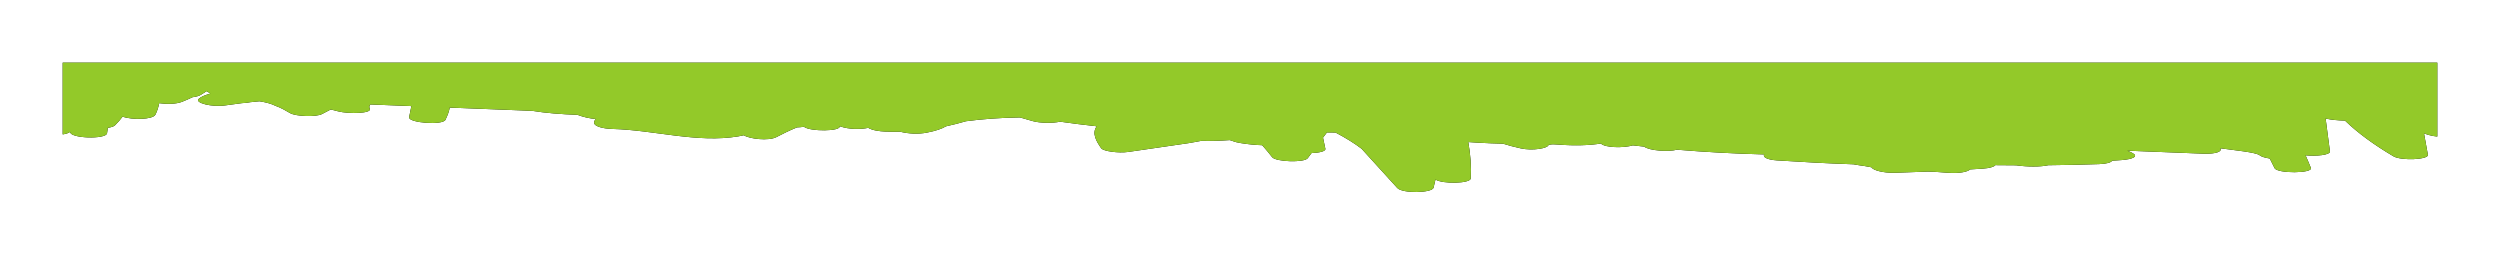
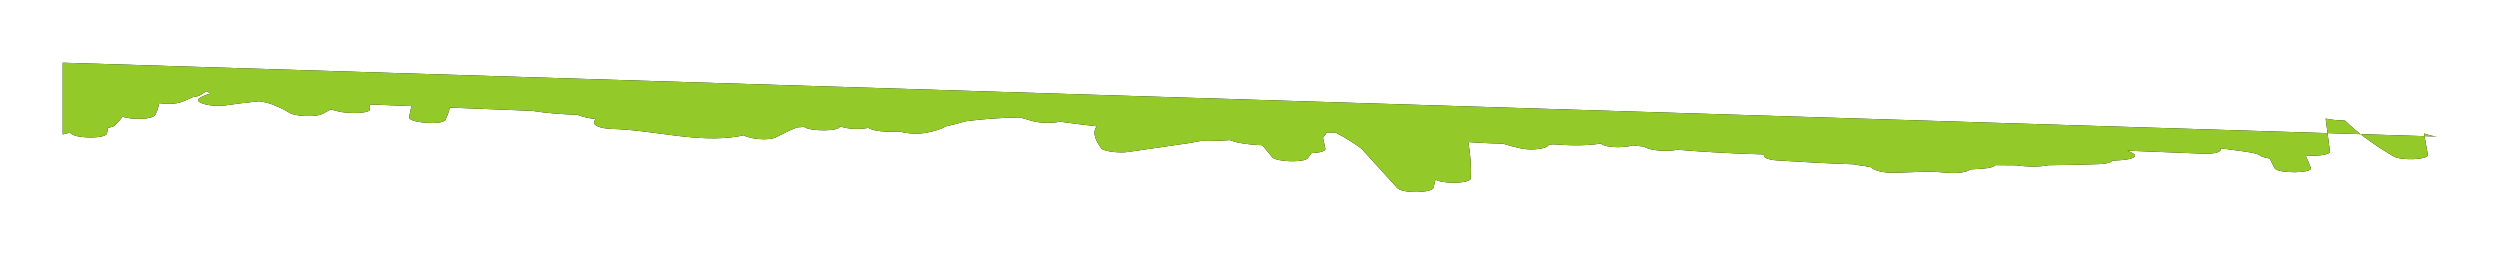
<svg xmlns="http://www.w3.org/2000/svg" xmlns:xlink="http://www.w3.org/1999/xlink" width="638px" height="65px" version="1.1" preserveAspectRatio="none">
  <defs>
-     <path d="M606,110 L606,128.302 C605.155,128.17 604.462,127.954 604.097,127.647 C604.243,129.349 594.912,129.615 594.68,128.004 C594.613,127.541 594.547,127.077 594.479,126.614 C593.645,126.494 592.967,126.287 592.635,125.964 C591.886,125.236 591.27,124.499 590.713,123.76 C588.362,124.647 582.976,124.542 582.337,123.258 C581.854,122.286 581.561,121.31 581.377,120.333 C579.419,120.615 577.039,120.561 575.602,120.005 C574.601,119.617 573.716,119.218 572.882,118.812 C571.971,118.692 571.19,118.488 570.721,118.188 C570.236,117.879 569.751,117.569 569.266,117.259 C568.951,117.472 568.641,117.684 568.313,117.897 C569.676,118.252 570.744,118.703 571.326,119.262 C572.34,120.238 567.946,121.418 564.425,120.885 C563.054,120.678 561.664,120.492 560.255,120.321 C559.452,120.291 558.709,120.208 558.12,120.079 C557.345,119.995 556.566,119.918 555.781,119.846 C554.05,120.123 552.701,120.501 551.757,120.985 C550.155,121.555 549.083,122.239 547.963,122.872 C546.451,123.726 541.335,123.899 539.826,123.109 C539.077,122.716 538.327,122.323 537.578,121.931 C536.947,122.095 536.315,122.258 535.682,122.421 C532.995,123.114 527.067,122.97 527.626,121.765 C527.835,121.312 527.76,120.956 527.495,120.659 C524.002,120.796 520.511,120.933 517.018,121.071 C517.233,122.362 517.578,123.59 517.581,123.991 C517.591,125.357 509.091,126.018 508.329,124.595 C507.703,123.289 507.388,122.372 507.226,121.456 C501.121,121.696 495.015,121.937 488.911,122.177 C487.982,122.214 487.02,122.261 486.08,122.301 C482.751,122.841 478.957,123.151 474.634,123.304 C473.046,123.89 471.599,124.231 469.918,124.37 C470.302,124.712 470.47,125.093 470.347,125.514 C470.15,126.193 468.374,126.84 465.652,126.91 C455.014,127.187 444.069,130.557 433.568,128.797 C433.064,128.712 432.611,128.615 432.181,128.513 C430.79,129.444 425.884,130.031 423.874,128.994 C422.336,128.202 420.625,127.328 418.608,126.512 C417.984,126.491 417.38,126.436 416.83,126.351 C415.333,127.601 407.36,127.562 407.713,126.21 C405.251,127.097 402.245,127.009 400.423,126.626 C399.423,127.256 397.594,127.521 396.048,127.578 C394.761,127.627 393.522,127.632 392.32,127.608 C390.017,128.173 387.635,128.263 385.481,127.849 C383.188,127.408 381.582,126.855 380.593,126.24 C378.81,125.857 377.125,125.412 375.499,124.942 C371.232,124.368 366.578,124.034 361.699,123.969 C360.621,124.28 359.544,124.592 358.466,124.902 C356.625,125.434 353.231,125.468 351.485,125.052 C348.416,125.488 345.285,125.878 342.106,126.228 C343.439,127.986 342.241,130.029 340.988,131.823 C340.432,132.617 336.495,133.129 334.077,132.776 C328.959,132.03 323.841,131.283 318.723,130.537 C317.886,130.415 316.681,130.166 315.426,129.945 C312.993,130.006 310.567,129.921 308.159,129.754 C307.375,129.947 307.122,130.232 305.375,130.516 C303.52,130.818 301.636,131.008 299.886,131.059 C299.004,132.073 298.143,133.086 297.355,134.105 C296.417,135.318 289.158,135.561 288.268,134.369 C287.942,133.934 287.619,133.499 287.295,133.063 C285.3,132.99 283.63,132.608 283.764,131.973 C283.964,131.024 284.164,130.076 284.366,129.126 C284.035,128.682 283.7,128.24 283.365,127.796 C282.639,127.797 281.907,127.809 281.177,127.822 C278.615,129.163 276.387,130.54 274.522,131.961 C271.489,135.297 268.454,138.632 265.422,141.968 C264.086,143.437 256.511,143.268 256.161,141.903 C255.981,141.206 255.826,140.51 255.664,139.813 C253.86,141.014 246.738,140.855 246.665,139.53 C246.494,136.443 246.734,133.351 247.298,130.254 C246.41,130.316 245.524,130.372 244.649,130.422 C242.549,130.54 240.474,130.62 238.423,130.67 C237.106,131.085 235.629,131.486 233.913,131.864 C230.843,132.54 226.952,131.853 226.806,130.984 C225.986,130.753 225.264,130.827 224.487,130.887 C220.021,131.24 216.282,131.088 213.442,130.629 C212.408,131.754 207.478,131.778 205.298,131.093 C204.338,131.204 203.385,131.318 202.418,131.42 C201.061,132.473 196.137,132.792 194.04,132.204 C186.746,132.81 179.287,133.22 171.776,133.41 C172.2,134.025 171.199,134.754 168.541,134.931 C161.997,135.365 155.502,135.699 148.992,135.929 C148.098,136.098 147.107,136.246 146.081,136.386 C145.546,136.5 144.987,136.603 144.403,136.693 C144.075,137.401 141.498,138.177 138.433,138.09 C135.581,138.01 132.768,137.904 129.969,137.786 C129.375,137.803 128.775,137.824 128.168,137.855 C127.005,137.931 125.928,138.004 124.984,138.081 C121.962,138.326 119.817,137.838 119.234,137.235 C118.176,137.171 117.114,137.11 116.059,137.04 C114.183,136.915 113.092,136.558 112.787,136.147 C111.018,136.171 109.254,136.18 107.492,136.188 C104.685,136.59 101.272,136.616 99.286,136.167 C94.946,136.122 90.62,136.027 86.305,135.881 C84.28,135.812 83.228,135.446 82.988,135.013 C82.184,134.961 81.378,134.911 80.577,134.851 C77.661,134.631 76.241,133.908 77.735,133.084 C78.212,132.82 78.64,132.623 79.112,132.453 C72.681,132.706 66.248,132.959 59.817,133.212 C56.214,133.353 54.796,132.57 55.43,131.834 C51.754,132.359 46.295,132.854 45.358,133.619 C44.91,133.986 43.925,134.273 42.762,134.453 C42.349,135.274 41.937,136.093 41.526,136.913 C40.816,138.324 31.705,138.277 32.265,136.848 C32.686,135.777 33.151,134.706 33.624,133.635 C30.856,133.906 27.275,133.56 27.398,132.63 C27.764,129.839 28.131,127.048 28.499,124.257 C27.059,124.571 25.279,124.747 23.561,124.777 C20.376,127.858 16.256,130.901 11.186,133.891 C9.18,135.074 2.174,134.733 2.397,133.511 C2.727,131.694 3.06,129.876 3.39,128.059 C2.979,128.189 2.568,128.32 2.157,128.451 C1.546,128.645 0.795,128.773 0,128.843 L0,110 L606,110 Z" id="path-1" />
+     <path d="M606,110 L606,128.302 C605.155,128.17 604.462,127.954 604.097,127.647 C604.243,129.349 594.912,129.615 594.68,128.004 C594.613,127.541 594.547,127.077 594.479,126.614 C593.645,126.494 592.967,126.287 592.635,125.964 C591.886,125.236 591.27,124.499 590.713,123.76 C588.362,124.647 582.976,124.542 582.337,123.258 C581.854,122.286 581.561,121.31 581.377,120.333 C579.419,120.615 577.039,120.561 575.602,120.005 C574.601,119.617 573.716,119.218 572.882,118.812 C571.971,118.692 571.19,118.488 570.721,118.188 C570.236,117.879 569.751,117.569 569.266,117.259 C568.951,117.472 568.641,117.684 568.313,117.897 C569.676,118.252 570.744,118.703 571.326,119.262 C572.34,120.238 567.946,121.418 564.425,120.885 C563.054,120.678 561.664,120.492 560.255,120.321 C559.452,120.291 558.709,120.208 558.12,120.079 C557.345,119.995 556.566,119.918 555.781,119.846 C554.05,120.123 552.701,120.501 551.757,120.985 C550.155,121.555 549.083,122.239 547.963,122.872 C546.451,123.726 541.335,123.899 539.826,123.109 C539.077,122.716 538.327,122.323 537.578,121.931 C536.947,122.095 536.315,122.258 535.682,122.421 C532.995,123.114 527.067,122.97 527.626,121.765 C527.835,121.312 527.76,120.956 527.495,120.659 C524.002,120.796 520.511,120.933 517.018,121.071 C517.233,122.362 517.578,123.59 517.581,123.991 C517.591,125.357 509.091,126.018 508.329,124.595 C507.703,123.289 507.388,122.372 507.226,121.456 C501.121,121.696 495.015,121.937 488.911,122.177 C487.982,122.214 487.02,122.261 486.08,122.301 C482.751,122.841 478.957,123.151 474.634,123.304 C473.046,123.89 471.599,124.231 469.918,124.37 C470.302,124.712 470.47,125.093 470.347,125.514 C470.15,126.193 468.374,126.84 465.652,126.91 C455.014,127.187 444.069,130.557 433.568,128.797 C433.064,128.712 432.611,128.615 432.181,128.513 C430.79,129.444 425.884,130.031 423.874,128.994 C422.336,128.202 420.625,127.328 418.608,126.512 C417.984,126.491 417.38,126.436 416.83,126.351 C415.333,127.601 407.36,127.562 407.713,126.21 C405.251,127.097 402.245,127.009 400.423,126.626 C399.423,127.256 397.594,127.521 396.048,127.578 C394.761,127.627 393.522,127.632 392.32,127.608 C390.017,128.173 387.635,128.263 385.481,127.849 C383.188,127.408 381.582,126.855 380.593,126.24 C378.81,125.857 377.125,125.412 375.499,124.942 C371.232,124.368 366.578,124.034 361.699,123.969 C360.621,124.28 359.544,124.592 358.466,124.902 C356.625,125.434 353.231,125.468 351.485,125.052 C348.416,125.488 345.285,125.878 342.106,126.228 C343.439,127.986 342.241,130.029 340.988,131.823 C340.432,132.617 336.495,133.129 334.077,132.776 C328.959,132.03 323.841,131.283 318.723,130.537 C317.886,130.415 316.681,130.166 315.426,129.945 C312.993,130.006 310.567,129.921 308.159,129.754 C307.375,129.947 307.122,130.232 305.375,130.516 C303.52,130.818 301.636,131.008 299.886,131.059 C299.004,132.073 298.143,133.086 297.355,134.105 C296.417,135.318 289.158,135.561 288.268,134.369 C287.942,133.934 287.619,133.499 287.295,133.063 C285.3,132.99 283.63,132.608 283.764,131.973 C283.964,131.024 284.164,130.076 284.366,129.126 C284.035,128.682 283.7,128.24 283.365,127.796 C282.639,127.797 281.907,127.809 281.177,127.822 C278.615,129.163 276.387,130.54 274.522,131.961 C271.489,135.297 268.454,138.632 265.422,141.968 C264.086,143.437 256.511,143.268 256.161,141.903 C255.981,141.206 255.826,140.51 255.664,139.813 C253.86,141.014 246.738,140.855 246.665,139.53 C246.494,136.443 246.734,133.351 247.298,130.254 C246.41,130.316 245.524,130.372 244.649,130.422 C242.549,130.54 240.474,130.62 238.423,130.67 C237.106,131.085 235.629,131.486 233.913,131.864 C230.843,132.54 226.952,131.853 226.806,130.984 C225.986,130.753 225.264,130.827 224.487,130.887 C220.021,131.24 216.282,131.088 213.442,130.629 C212.408,131.754 207.478,131.778 205.298,131.093 C204.338,131.204 203.385,131.318 202.418,131.42 C201.061,132.473 196.137,132.792 194.04,132.204 C186.746,132.81 179.287,133.22 171.776,133.41 C172.2,134.025 171.199,134.754 168.541,134.931 C161.997,135.365 155.502,135.699 148.992,135.929 C148.098,136.098 147.107,136.246 146.081,136.386 C145.546,136.5 144.987,136.603 144.403,136.693 C144.075,137.401 141.498,138.177 138.433,138.09 C135.581,138.01 132.768,137.904 129.969,137.786 C129.375,137.803 128.775,137.824 128.168,137.855 C127.005,137.931 125.928,138.004 124.984,138.081 C121.962,138.326 119.817,137.838 119.234,137.235 C118.176,137.171 117.114,137.11 116.059,137.04 C114.183,136.915 113.092,136.558 112.787,136.147 C111.018,136.171 109.254,136.18 107.492,136.188 C104.685,136.59 101.272,136.616 99.286,136.167 C94.946,136.122 90.62,136.027 86.305,135.881 C84.28,135.812 83.228,135.446 82.988,135.013 C82.184,134.961 81.378,134.911 80.577,134.851 C77.661,134.631 76.241,133.908 77.735,133.084 C78.212,132.82 78.64,132.623 79.112,132.453 C72.681,132.706 66.248,132.959 59.817,133.212 C56.214,133.353 54.796,132.57 55.43,131.834 C51.754,132.359 46.295,132.854 45.358,133.619 C44.91,133.986 43.925,134.273 42.762,134.453 C42.349,135.274 41.937,136.093 41.526,136.913 C40.816,138.324 31.705,138.277 32.265,136.848 C32.686,135.777 33.151,134.706 33.624,133.635 C30.856,133.906 27.275,133.56 27.398,132.63 C27.764,129.839 28.131,127.048 28.499,124.257 C27.059,124.571 25.279,124.747 23.561,124.777 C20.376,127.858 16.256,130.901 11.186,133.891 C9.18,135.074 2.174,134.733 2.397,133.511 C2.727,131.694 3.06,129.876 3.39,128.059 C2.979,128.189 2.568,128.32 2.157,128.451 C1.546,128.645 0.795,128.773 0,128.843 L606,110 Z" id="path-1" />
    <filter x="-4.0%" y="-72.7%" width="107.9%" height="245.5%" filterUnits="objectBoundingBox" id="filter-2">
      <feOffset dx="0" dy="0" in="SourceAlpha" result="shadowOffsetOuter1" />
      <feGaussianBlur stdDeviation="8" in="shadowOffsetOuter1" result="shadowBlurOuter1" />
      <feColorMatrix values="0 0 0 0 0   0 0 0 0 0   0 0 0 0 0  0 0 0 0.15 0" type="matrix" in="shadowBlurOuter1" />
    </filter>
  </defs>
  <g id="Symbols" stroke="none" stroke-width="1" fill="none" fill-rule="evenodd">
    <g id="kurskategorie_thumb" transform="translate(16, -94)">
      <g id="kurstkategorie_bg" transform="translate(303, 126.5) scale(-1, 1) translate(-303, -126.5) ">
        <use fill="black" fill-opacity="1" filter="url(#filter-2)" xlink:href="#path-1" />
        <use fill="#93C929" fill-rule="evenodd" xlink:href="#path-1" />
      </g>
    </g>
  </g>
</svg>